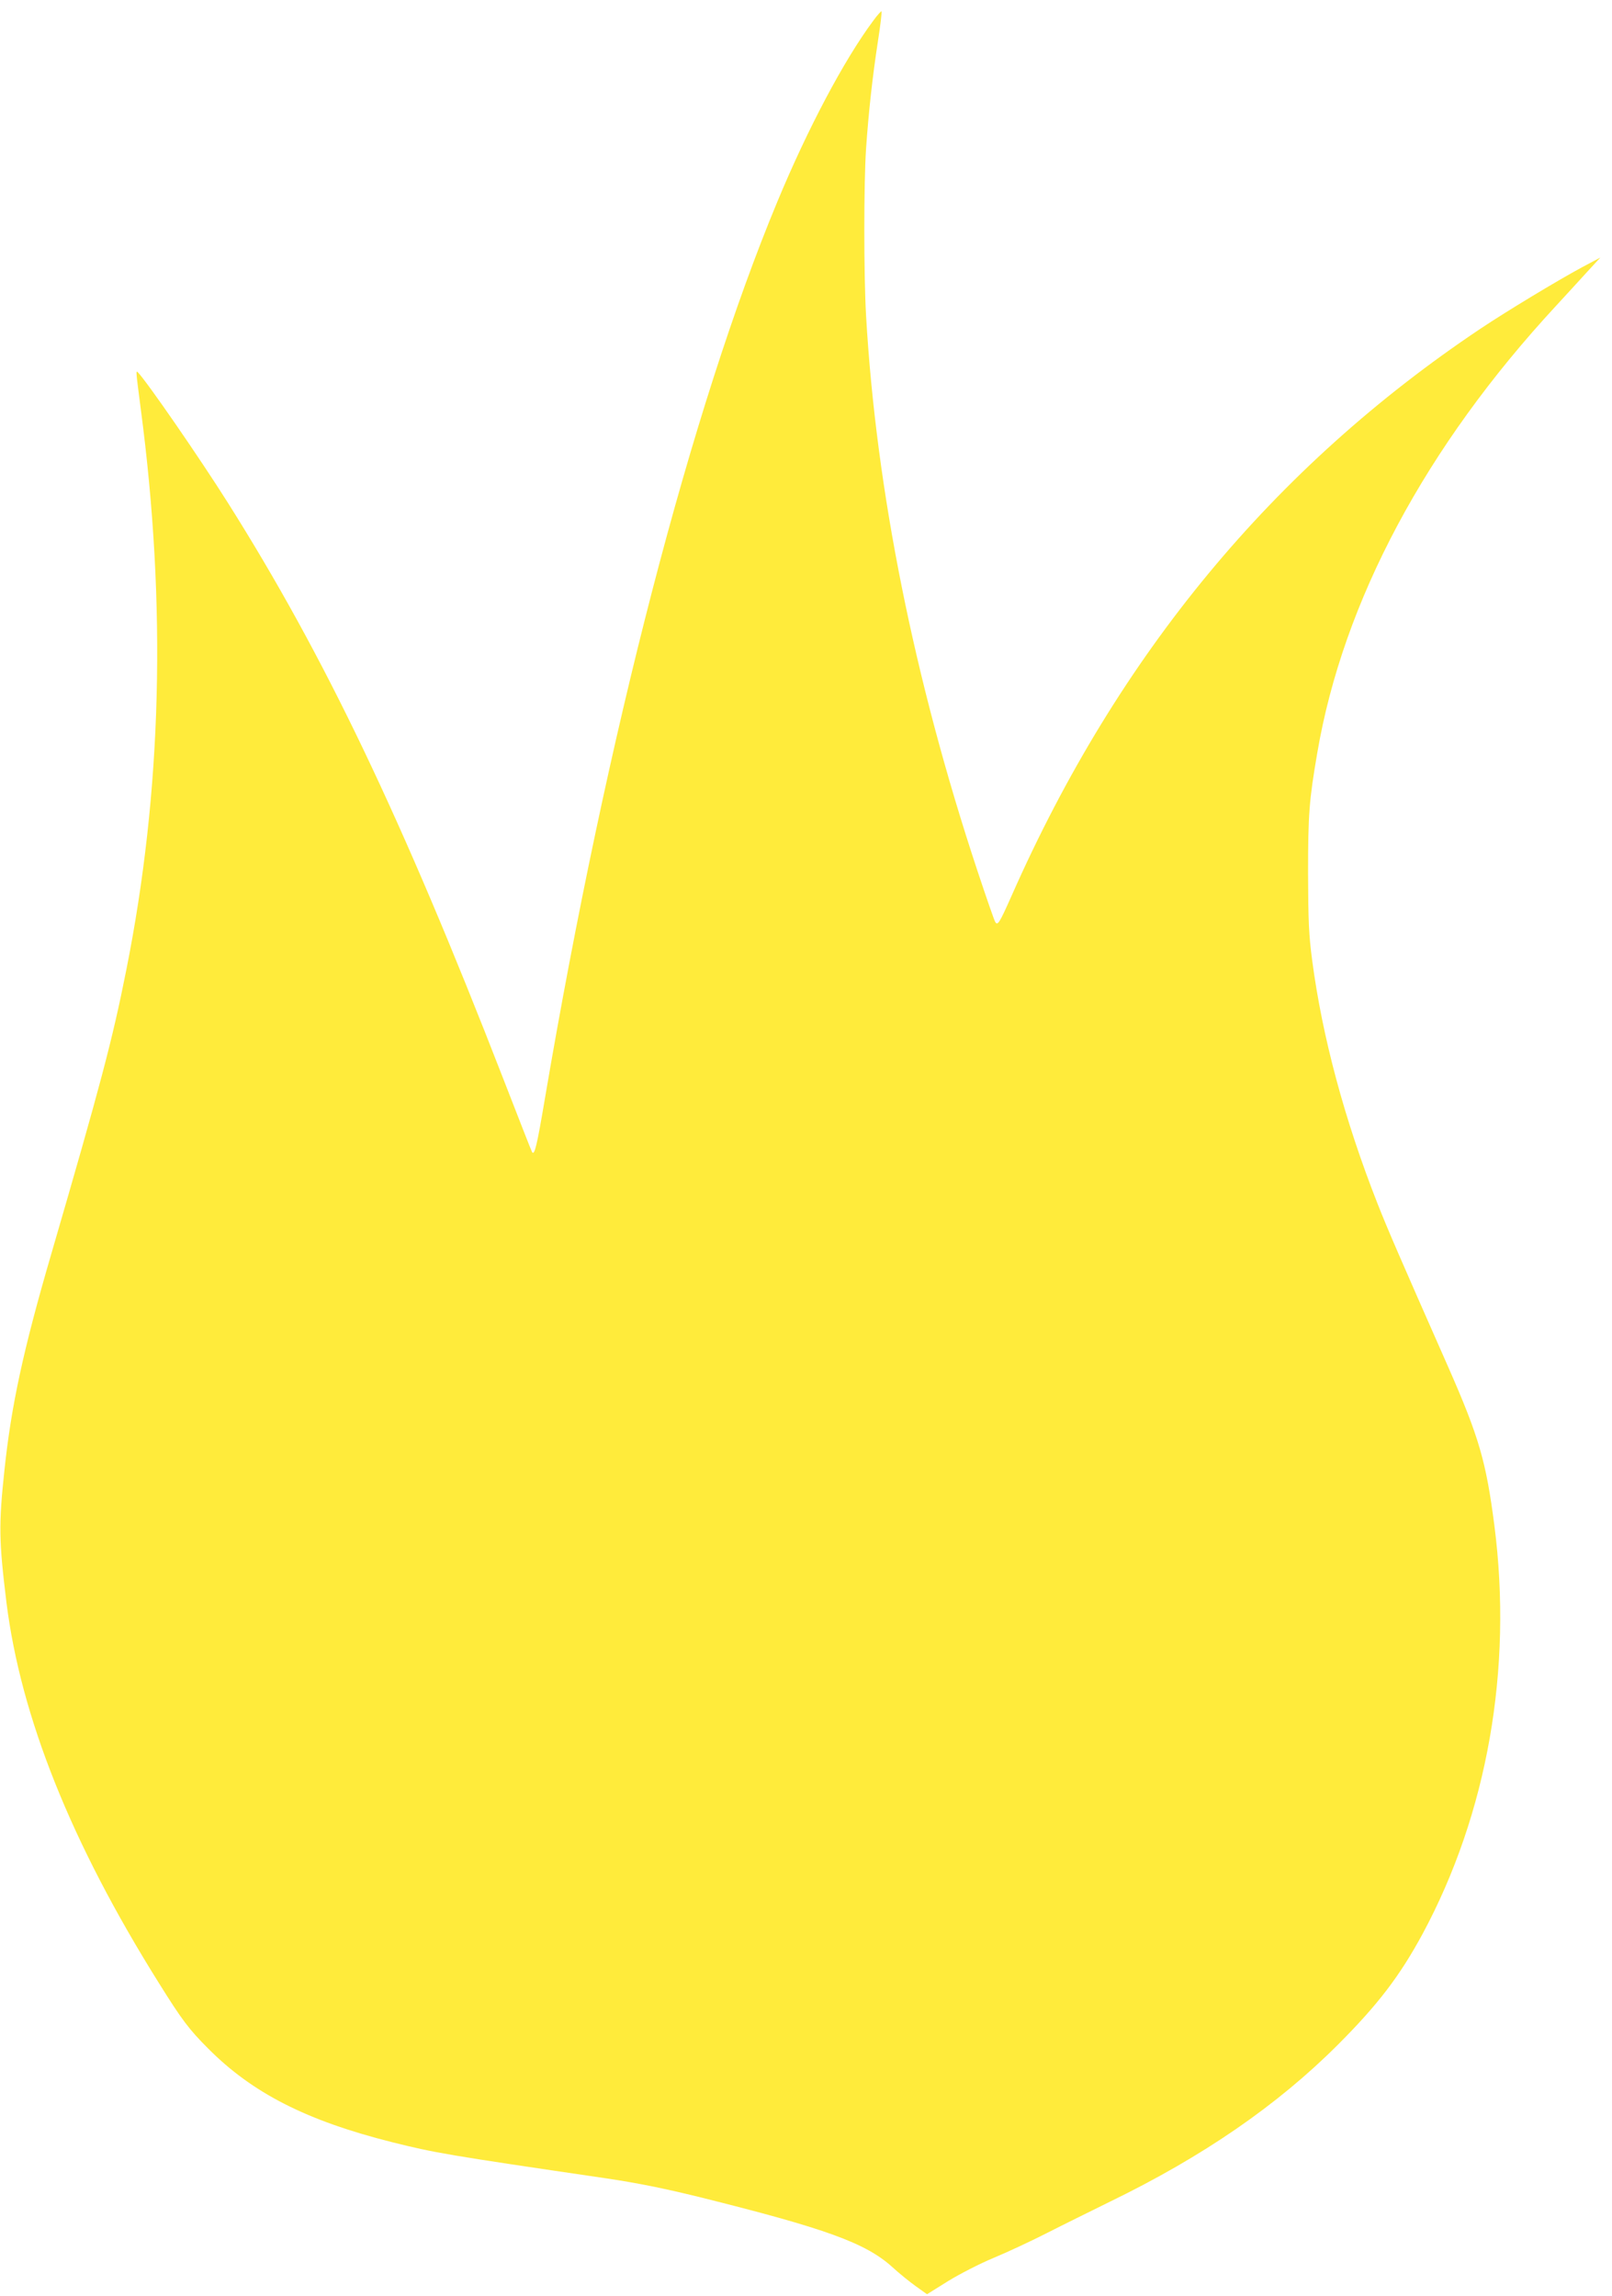
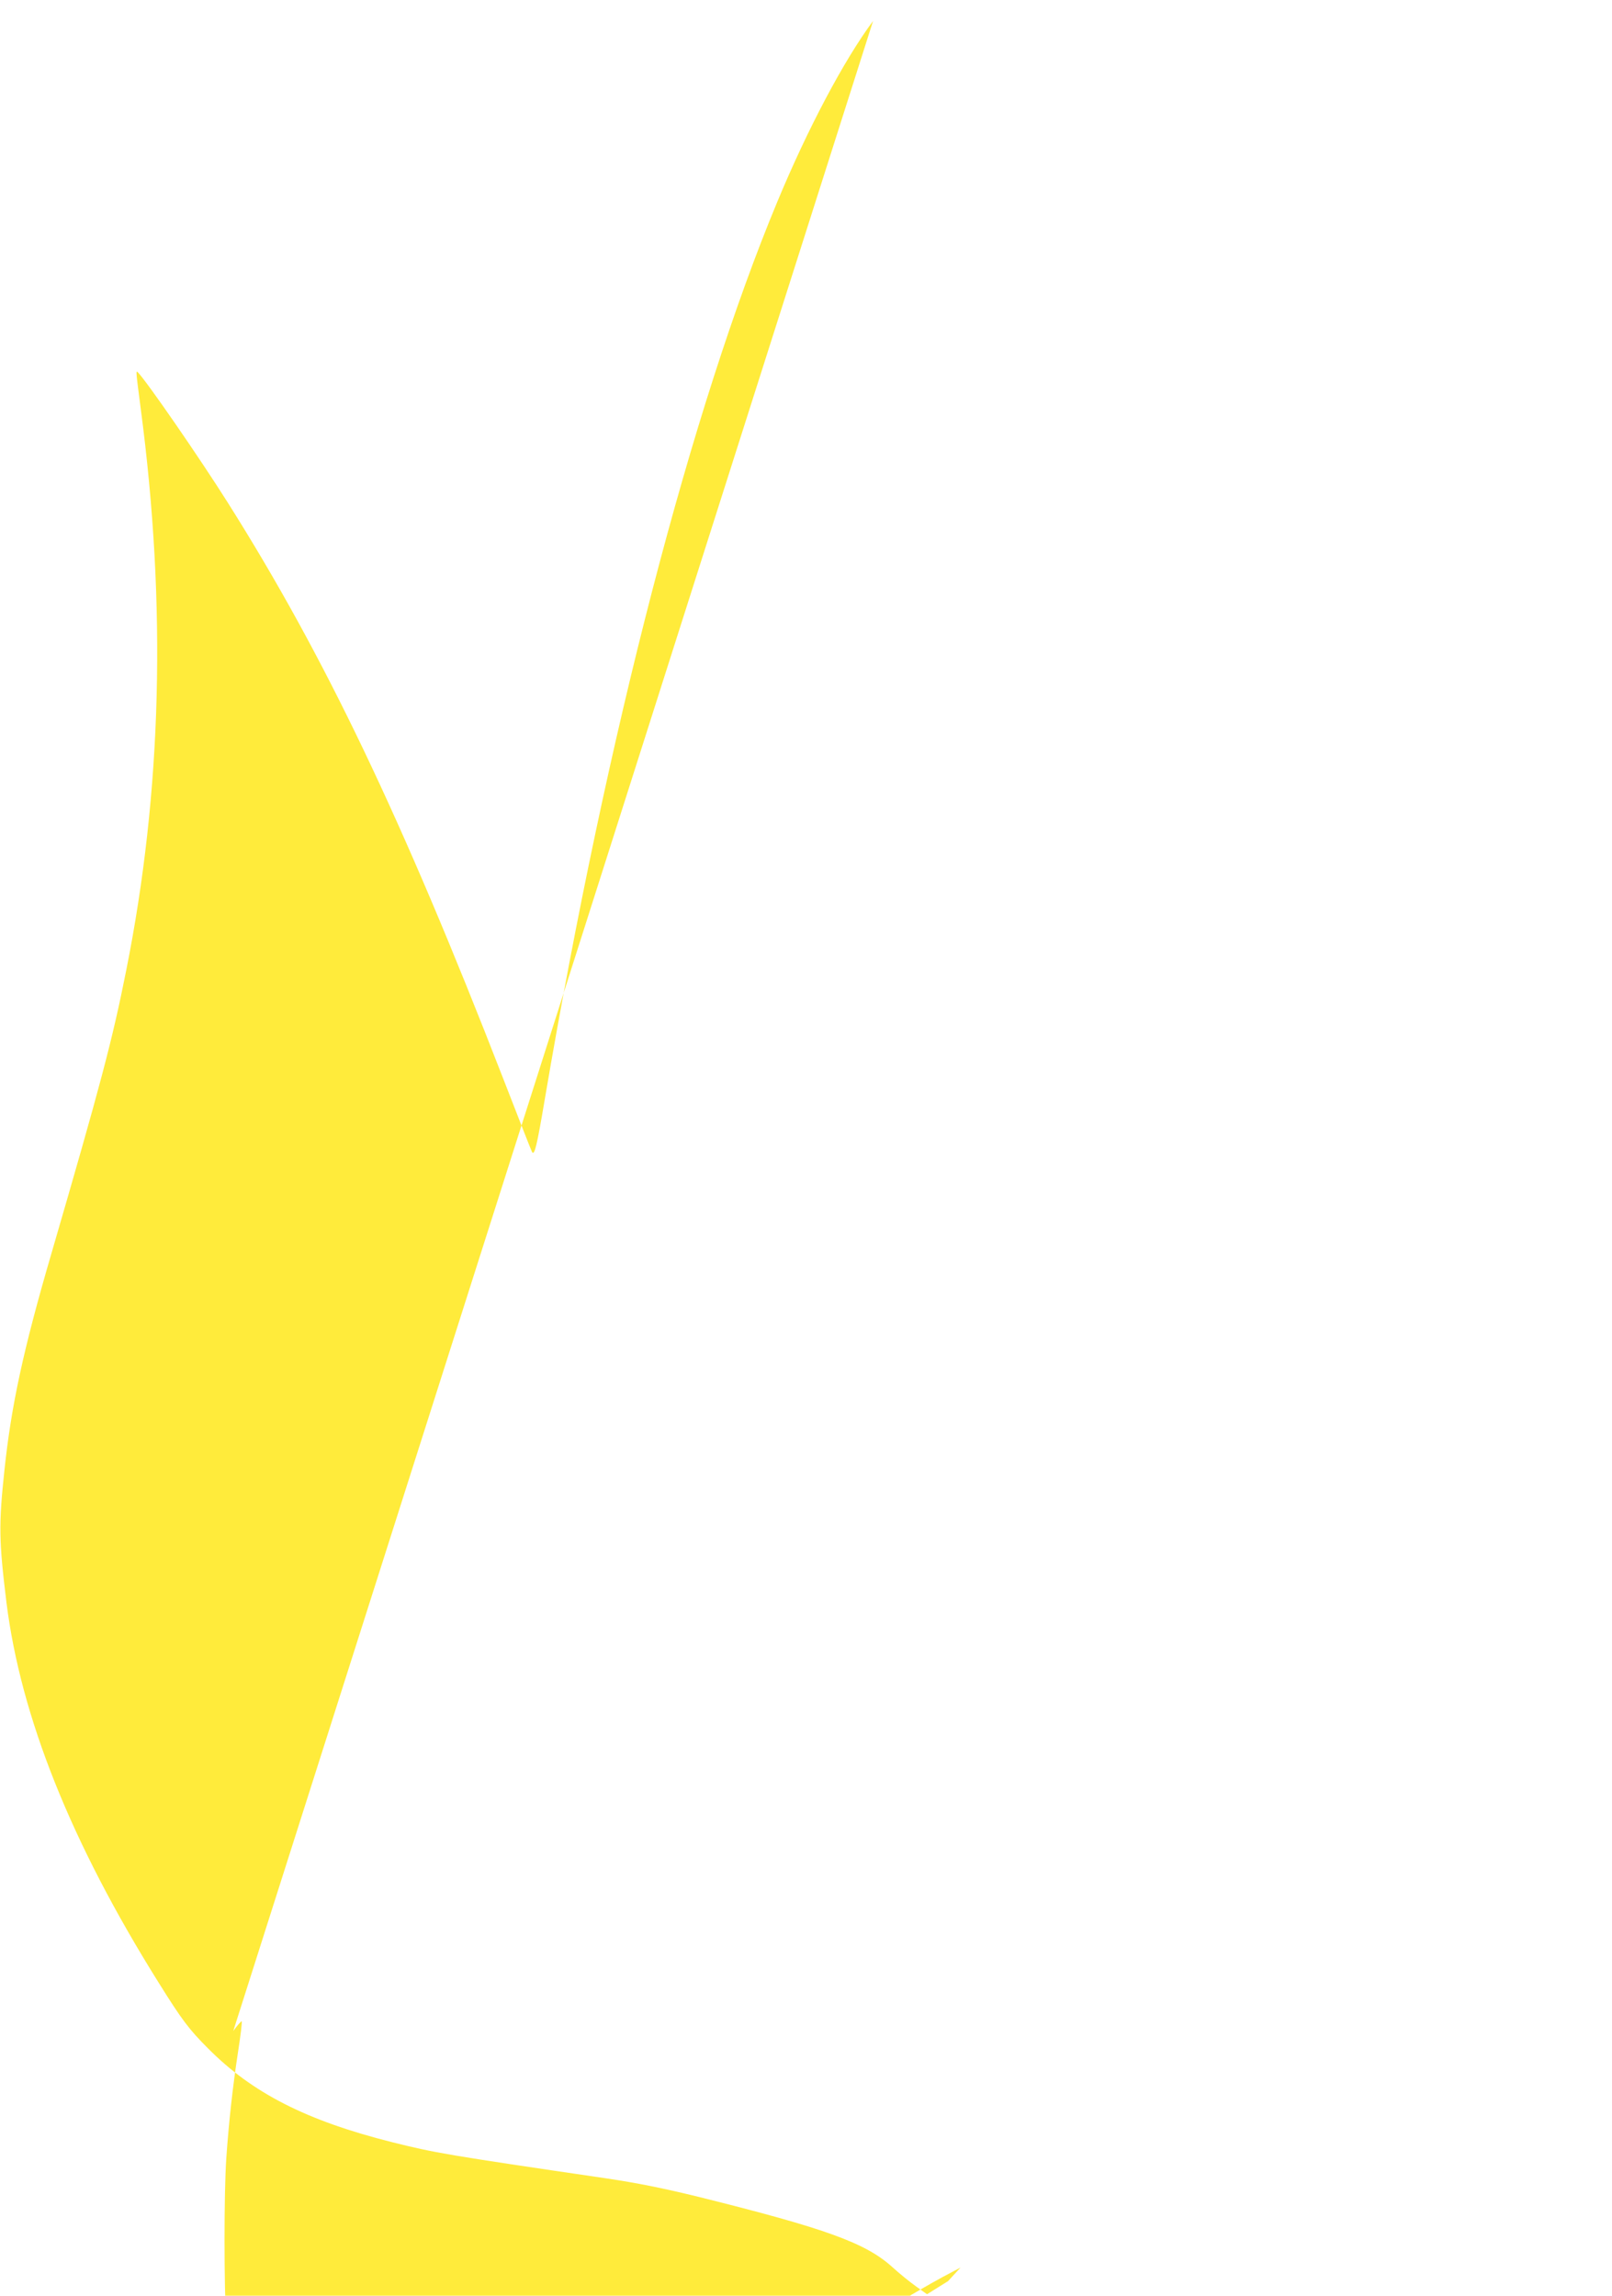
<svg xmlns="http://www.w3.org/2000/svg" version="1.0" width="899pt" height="1280pt" viewBox="0 0 899 1280" preserveAspectRatio="xMidYMid meet">
  <g transform="translate(0,1280) scale(0.1,-0.1)" fill="#ffeb3b" stroke="none">
-     <path d="M4869 12683 c-162 -218 -365 -601 -534 -1008 -478 -1149 -951 -2971 -1295 -4994 -46 -272 -59 -327 -73 -304 -3 4 -75 189 -161 410 -565 1454 -996 2355 -1534 3208 -157 249 -455 681 -504 730 -11 10 -10 5 17 -205 145 -1096 118 -2134 -81 -3130 -78 -393 -144 -640 -419 -1585 -155 -531 -222 -841 -260 -1200 -33 -308 -31 -396 11 -740 80 -638 360 -1339 849 -2120 129 -207 169 -260 275 -366 247 -249 549 -403 1026 -523 240 -60 303 -71 1189 -201 182 -27 325 -56 525 -105 707 -176 928 -256 1077 -391 37 -34 95 -81 130 -106 l63 -45 117 73 c65 40 178 98 255 130 77 32 210 94 296 138 86 44 245 122 352 175 519 252 934 538 1271 875 224 224 345 383 472 617 362 672 504 1479 401 2279 -46 355 -85 491 -256 880 -280 634 -338 768 -396 915 -183 465 -308 929 -364 1355 -19 144 -22 218 -23 485 0 330 6 408 51 670 144 847 605 1710 1333 2496 58 63 138 150 176 192 l70 76 -100 -53 c-139 -75 -424 -247 -569 -344 -1154 -772 -2019 -1816 -2612 -3156 -71 -160 -80 -174 -94 -151 -5 8 -50 137 -99 285 -353 1065 -565 2123 -621 3095 -13 228 -13 737 0 932 14 201 35 395 66 597 14 90 23 165 20 168 -2 2 -24 -22 -47 -54z" />
+     <path d="M4869 12683 c-162 -218 -365 -601 -534 -1008 -478 -1149 -951 -2971 -1295 -4994 -46 -272 -59 -327 -73 -304 -3 4 -75 189 -161 410 -565 1454 -996 2355 -1534 3208 -157 249 -455 681 -504 730 -11 10 -10 5 17 -205 145 -1096 118 -2134 -81 -3130 -78 -393 -144 -640 -419 -1585 -155 -531 -222 -841 -260 -1200 -33 -308 -31 -396 11 -740 80 -638 360 -1339 849 -2120 129 -207 169 -260 275 -366 247 -249 549 -403 1026 -523 240 -60 303 -71 1189 -201 182 -27 325 -56 525 -105 707 -176 928 -256 1077 -391 37 -34 95 -81 130 -106 l63 -45 117 73 l70 76 -100 -53 c-139 -75 -424 -247 -569 -344 -1154 -772 -2019 -1816 -2612 -3156 -71 -160 -80 -174 -94 -151 -5 8 -50 137 -99 285 -353 1065 -565 2123 -621 3095 -13 228 -13 737 0 932 14 201 35 395 66 597 14 90 23 165 20 168 -2 2 -24 -22 -47 -54z" />
  </g>
</svg>